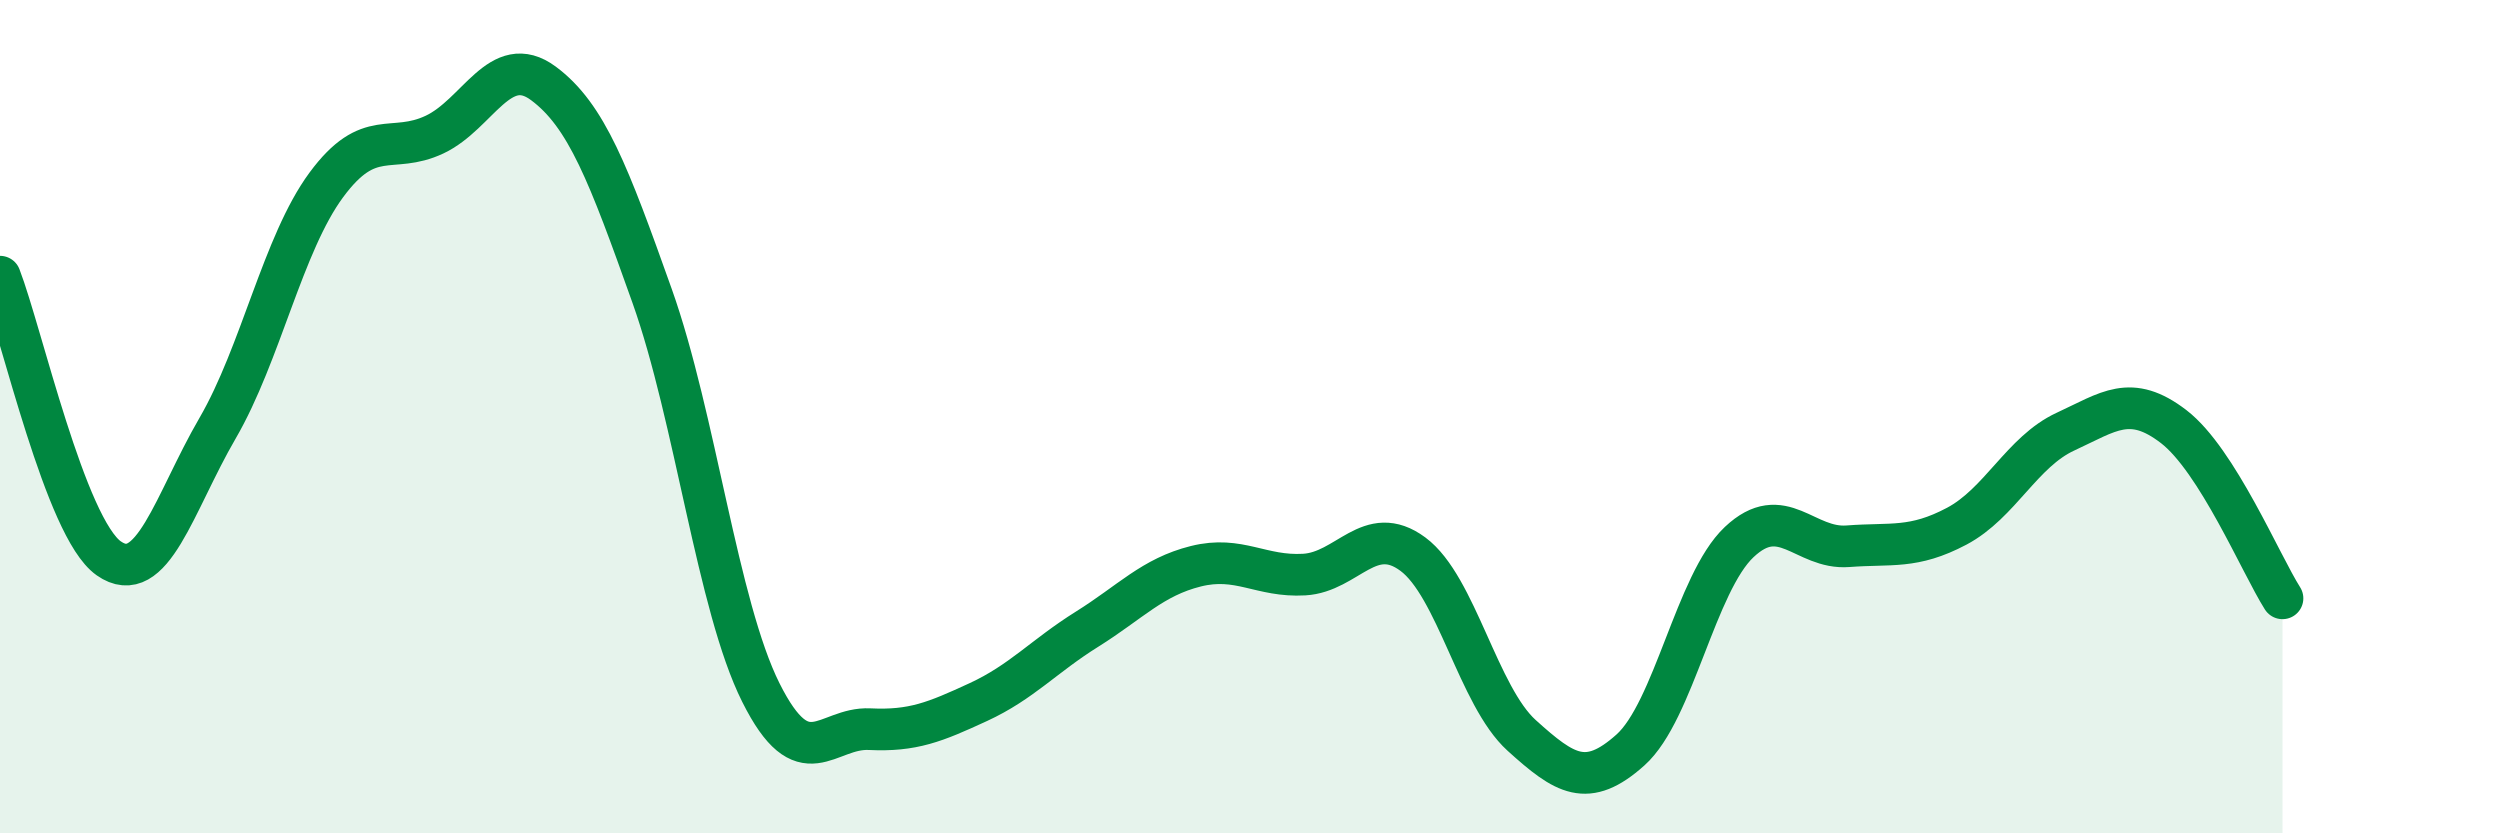
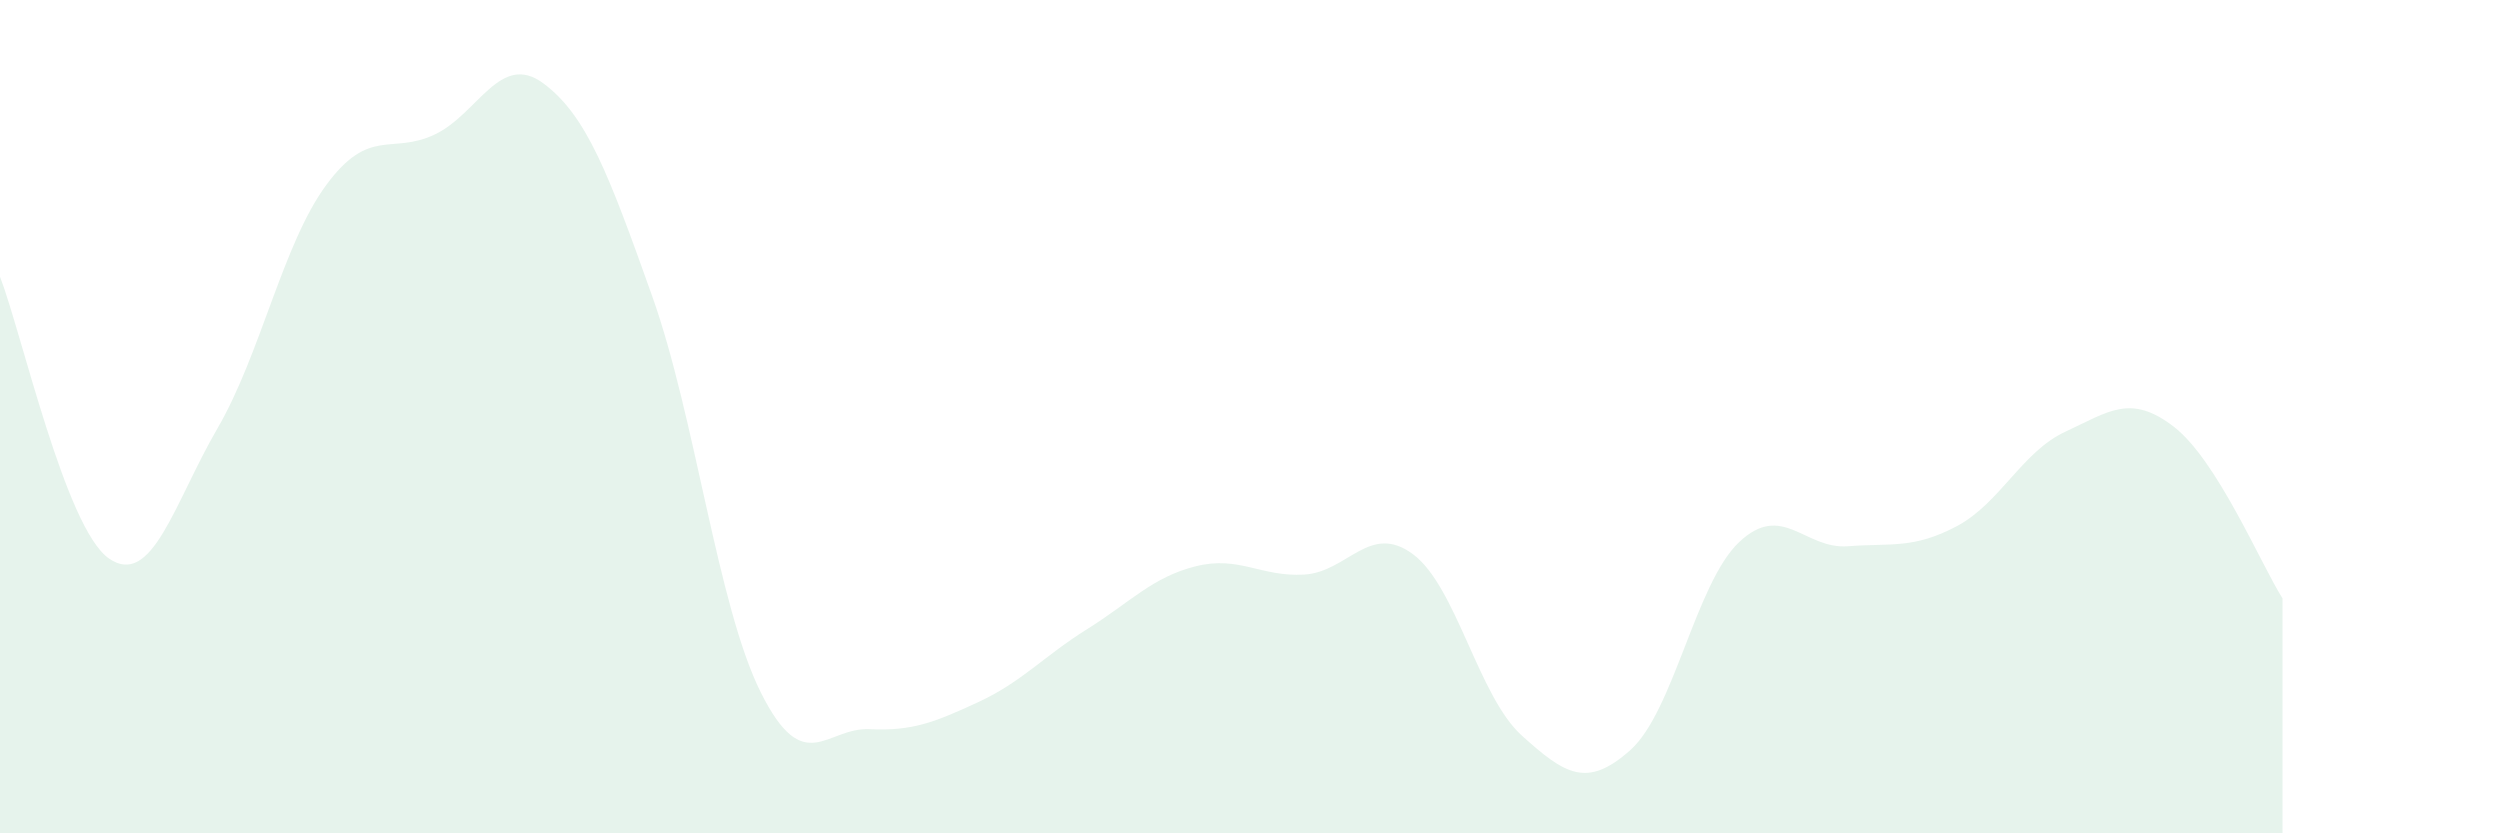
<svg xmlns="http://www.w3.org/2000/svg" width="60" height="20" viewBox="0 0 60 20">
  <path d="M 0,6.64 C 0.52,7.99 1.57,12.67 2.61,13.4 C 3.65,14.13 4.18,12.07 5.22,10.28 C 6.26,8.49 6.79,5.85 7.83,4.44 C 8.87,3.03 9.39,3.72 10.43,3.23 C 11.47,2.74 12,1.23 13.04,2 C 14.08,2.77 14.61,4.18 15.65,7.1 C 16.69,10.02 17.22,14.54 18.26,16.62 C 19.3,18.7 19.83,17.45 20.87,17.5 C 21.91,17.55 22.44,17.33 23.48,16.85 C 24.52,16.37 25.05,15.75 26.09,15.1 C 27.13,14.45 27.66,13.85 28.7,13.59 C 29.74,13.33 30.26,13.85 31.3,13.79 C 32.34,13.73 32.87,12.53 33.91,13.3 C 34.95,14.07 35.48,16.71 36.52,17.65 C 37.56,18.59 38.09,18.93 39.13,18 C 40.17,17.07 40.7,13.99 41.74,13.01 C 42.78,12.03 43.31,13.19 44.35,13.11 C 45.39,13.03 45.92,13.18 46.96,12.63 C 48,12.08 48.53,10.84 49.57,10.36 C 50.61,9.88 51.13,9.44 52.17,10.24 C 53.21,11.04 54.26,13.54 54.78,14.36L54.78 20L0 20Z" fill="#008740" opacity="0.1" stroke-linecap="round" stroke-linejoin="round" />
-   <path d="M 0,6.64 C 0.52,7.99 1.57,12.67 2.61,13.4 C 3.65,14.13 4.18,12.07 5.22,10.28 C 6.26,8.49 6.79,5.85 7.83,4.44 C 8.87,3.03 9.39,3.72 10.43,3.23 C 11.47,2.74 12,1.23 13.04,2 C 14.08,2.77 14.61,4.18 15.65,7.1 C 16.69,10.02 17.22,14.54 18.26,16.62 C 19.3,18.7 19.83,17.45 20.87,17.5 C 21.91,17.55 22.44,17.33 23.48,16.85 C 24.52,16.37 25.05,15.75 26.09,15.1 C 27.13,14.45 27.66,13.85 28.7,13.59 C 29.74,13.33 30.26,13.85 31.3,13.79 C 32.34,13.73 32.87,12.53 33.91,13.3 C 34.95,14.07 35.48,16.71 36.52,17.65 C 37.56,18.59 38.09,18.93 39.13,18 C 40.17,17.07 40.7,13.99 41.74,13.01 C 42.78,12.03 43.31,13.19 44.35,13.11 C 45.39,13.03 45.92,13.18 46.96,12.63 C 48,12.08 48.53,10.84 49.57,10.36 C 50.61,9.88 51.13,9.44 52.17,10.24 C 53.21,11.04 54.26,13.54 54.78,14.36" stroke="#008740" stroke-width="1" fill="none" stroke-linecap="round" stroke-linejoin="round" />
</svg>